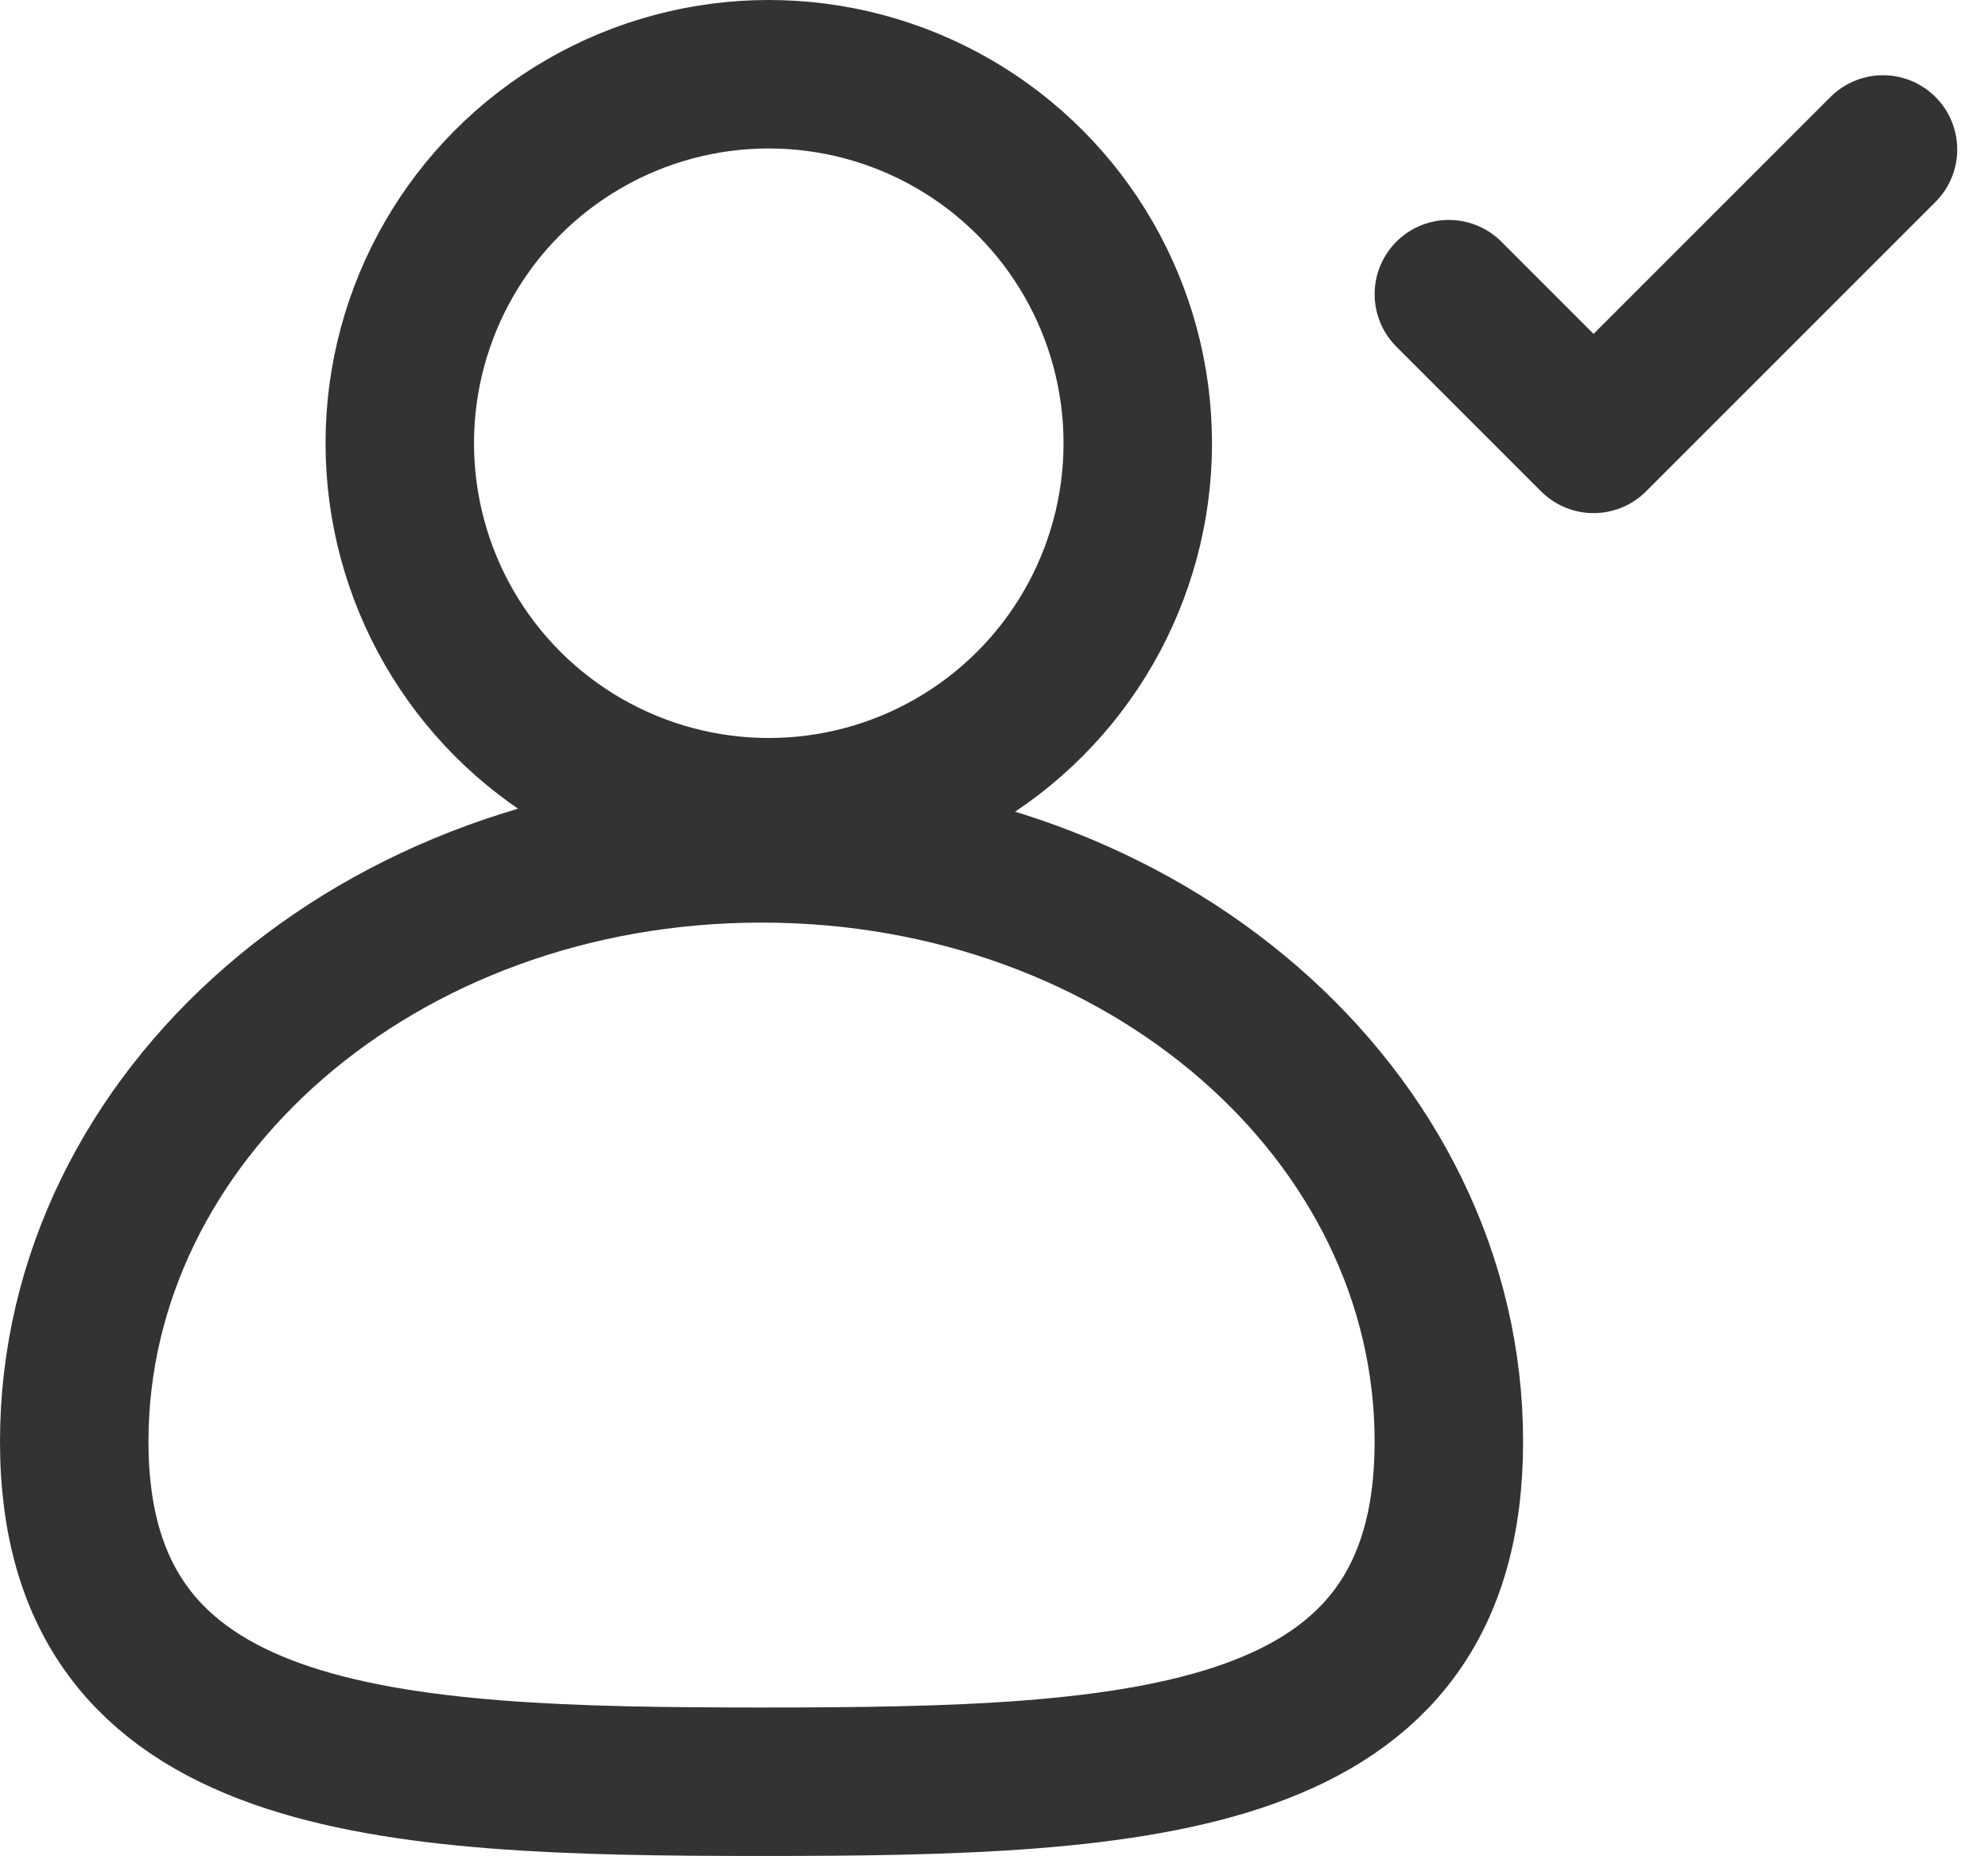
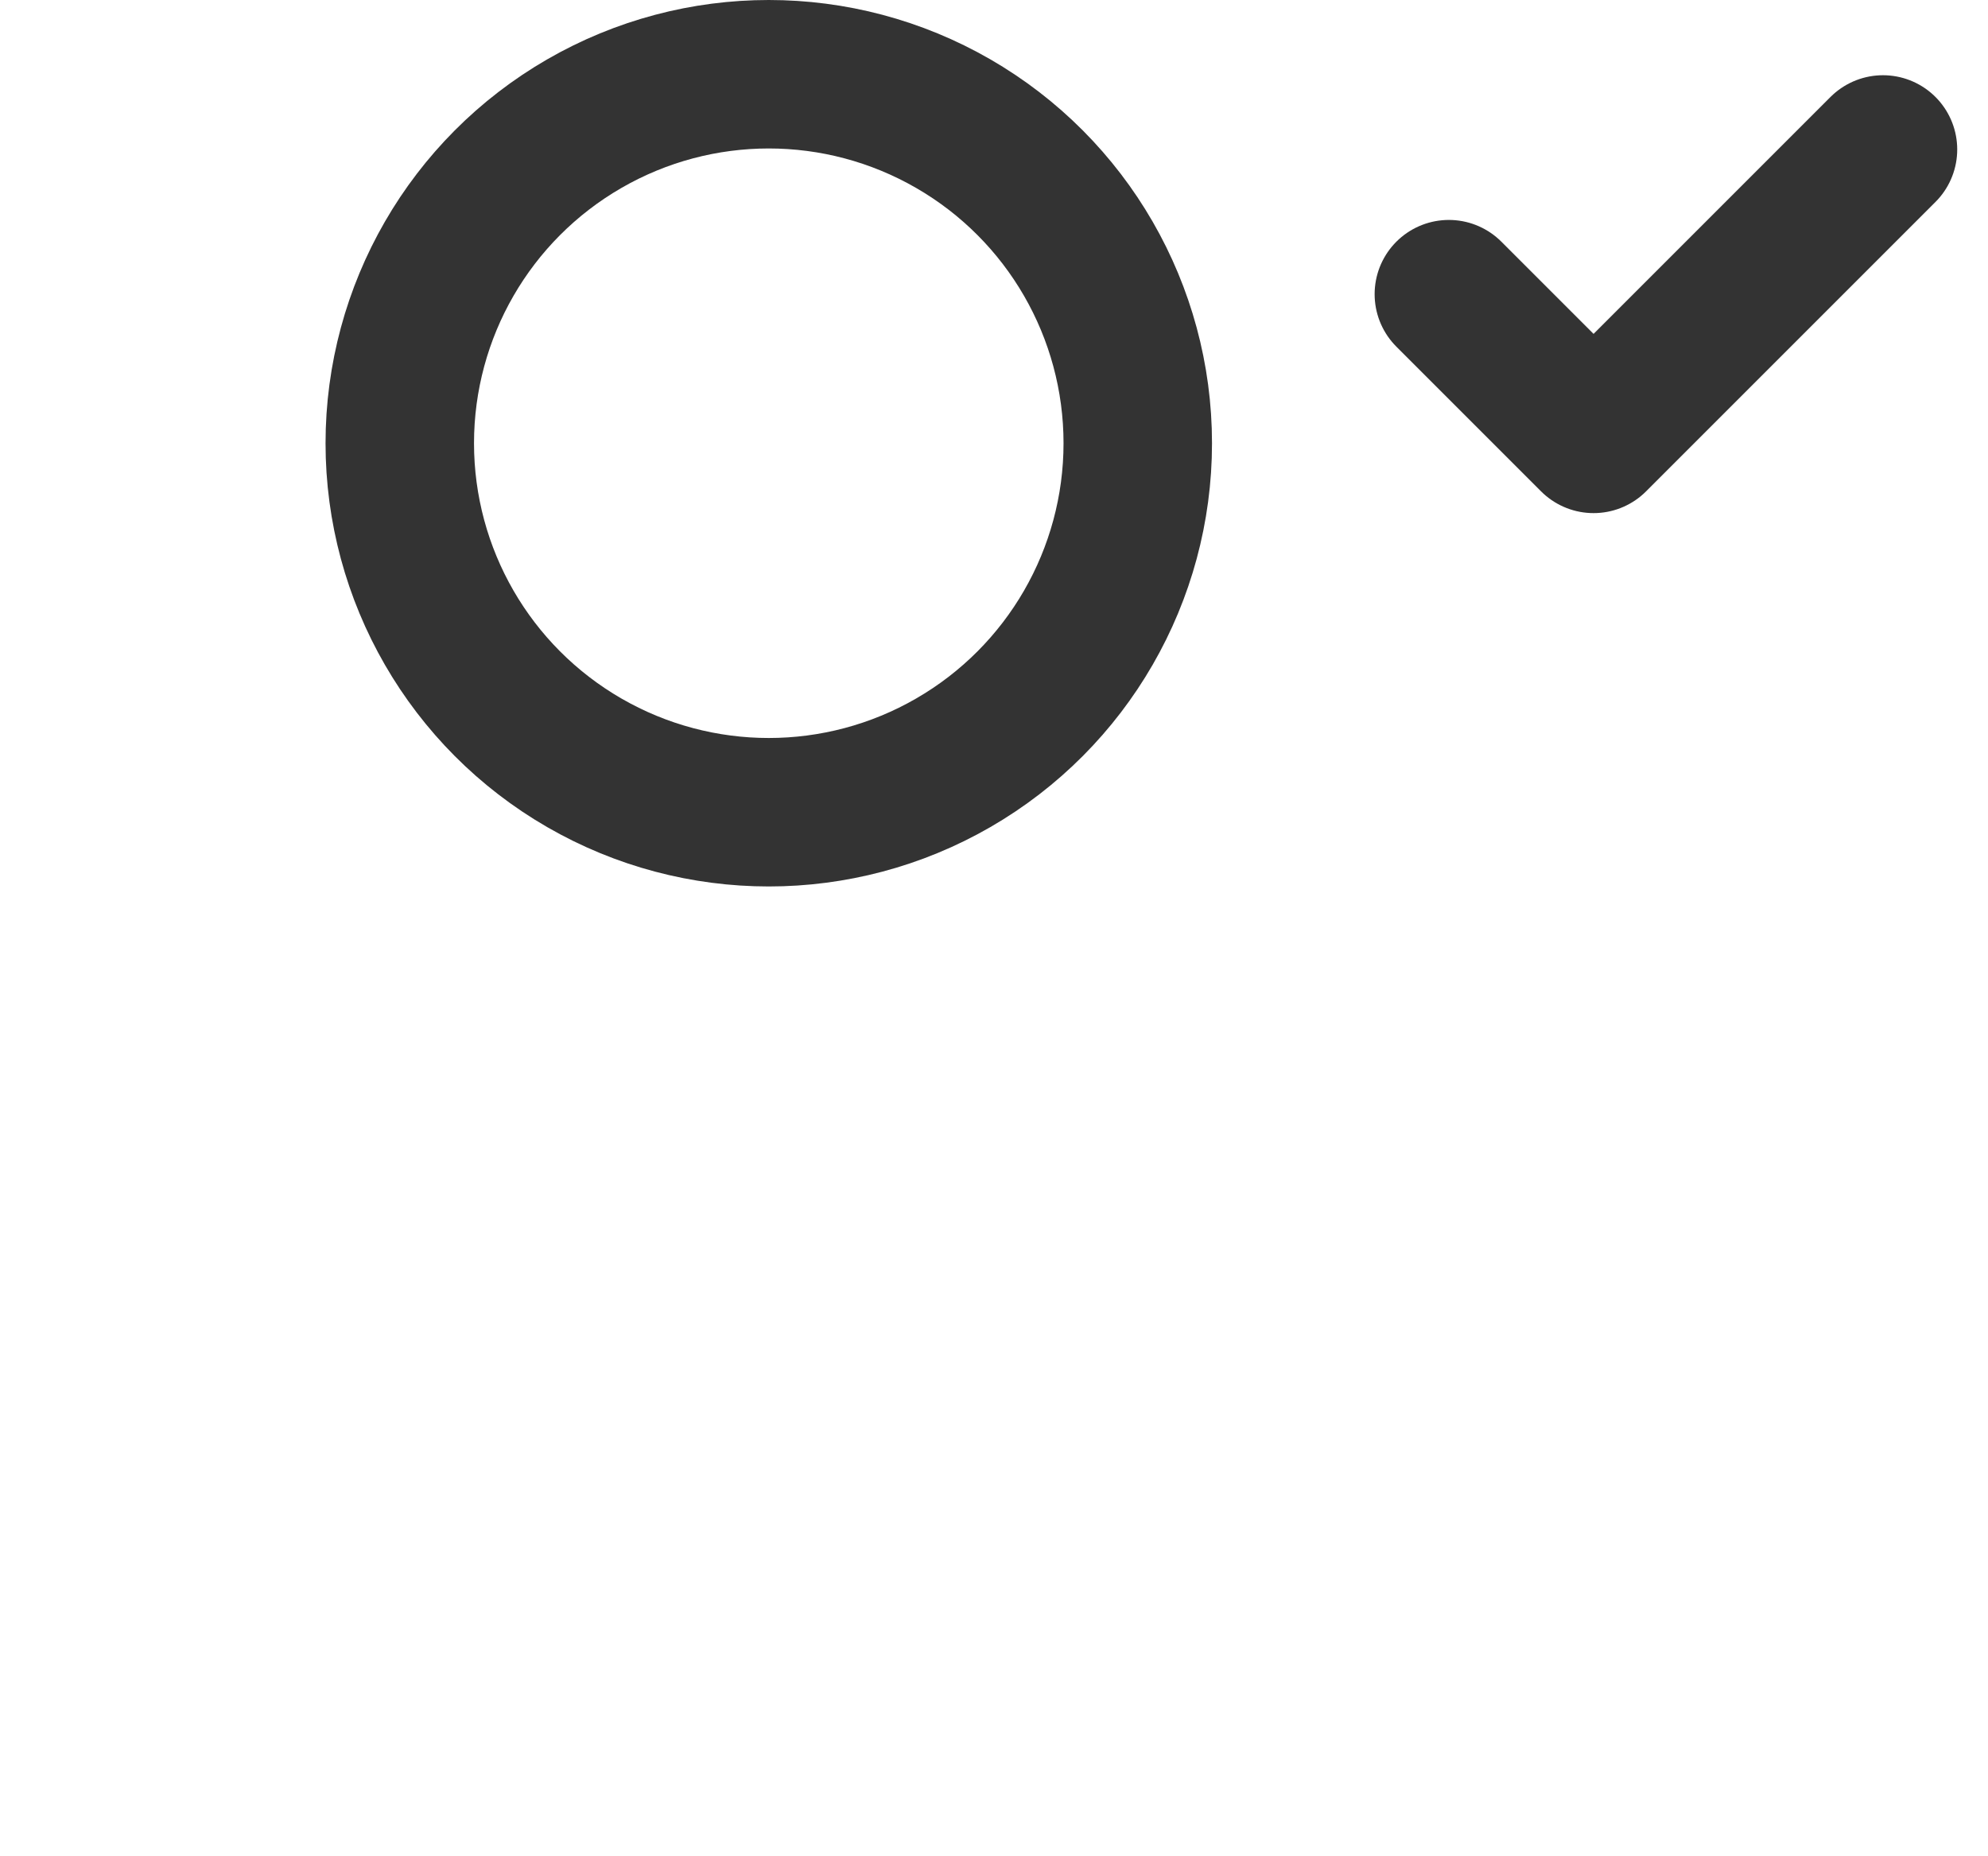
<svg xmlns="http://www.w3.org/2000/svg" width="20.085" height="18.751" viewBox="0 0 20.085 18.751">
  <g id="Group_10068" data-name="Group 10068" transform="translate(0.75 0.75)">
    <g id="Group_10067" data-name="Group 10067" transform="translate(0 0)">
      <ellipse id="Ellipse_2888" data-name="Ellipse 2888" cx="3.728" cy="3.728" rx="3.728" ry="3.728" transform="translate(3.289)" fill="none" stroke="#333" stroke-width="1.5" />
-       <path id="Path_25039" data-name="Path 25039" d="M1509.888,845.594c0,3.289-3.07,3.436-6.944,3.436-3.8,0-6.944-.146-6.944-3.436s3.07-5.994,6.944-5.994S1509.888,842.3,1509.888,845.594Z" transform="translate(-1496 -831.779)" fill="none" stroke="#333" stroke-width="1.5" />
    </g>
    <path id="Shape_556_" d="M1433.9,17.362l1.462,1.462,2.924-2.924" transform="translate(-1420.012 -15.14)" fill="none" stroke="#333" stroke-linecap="round" stroke-linejoin="round" stroke-width="1.5" />
  </g>
</svg>